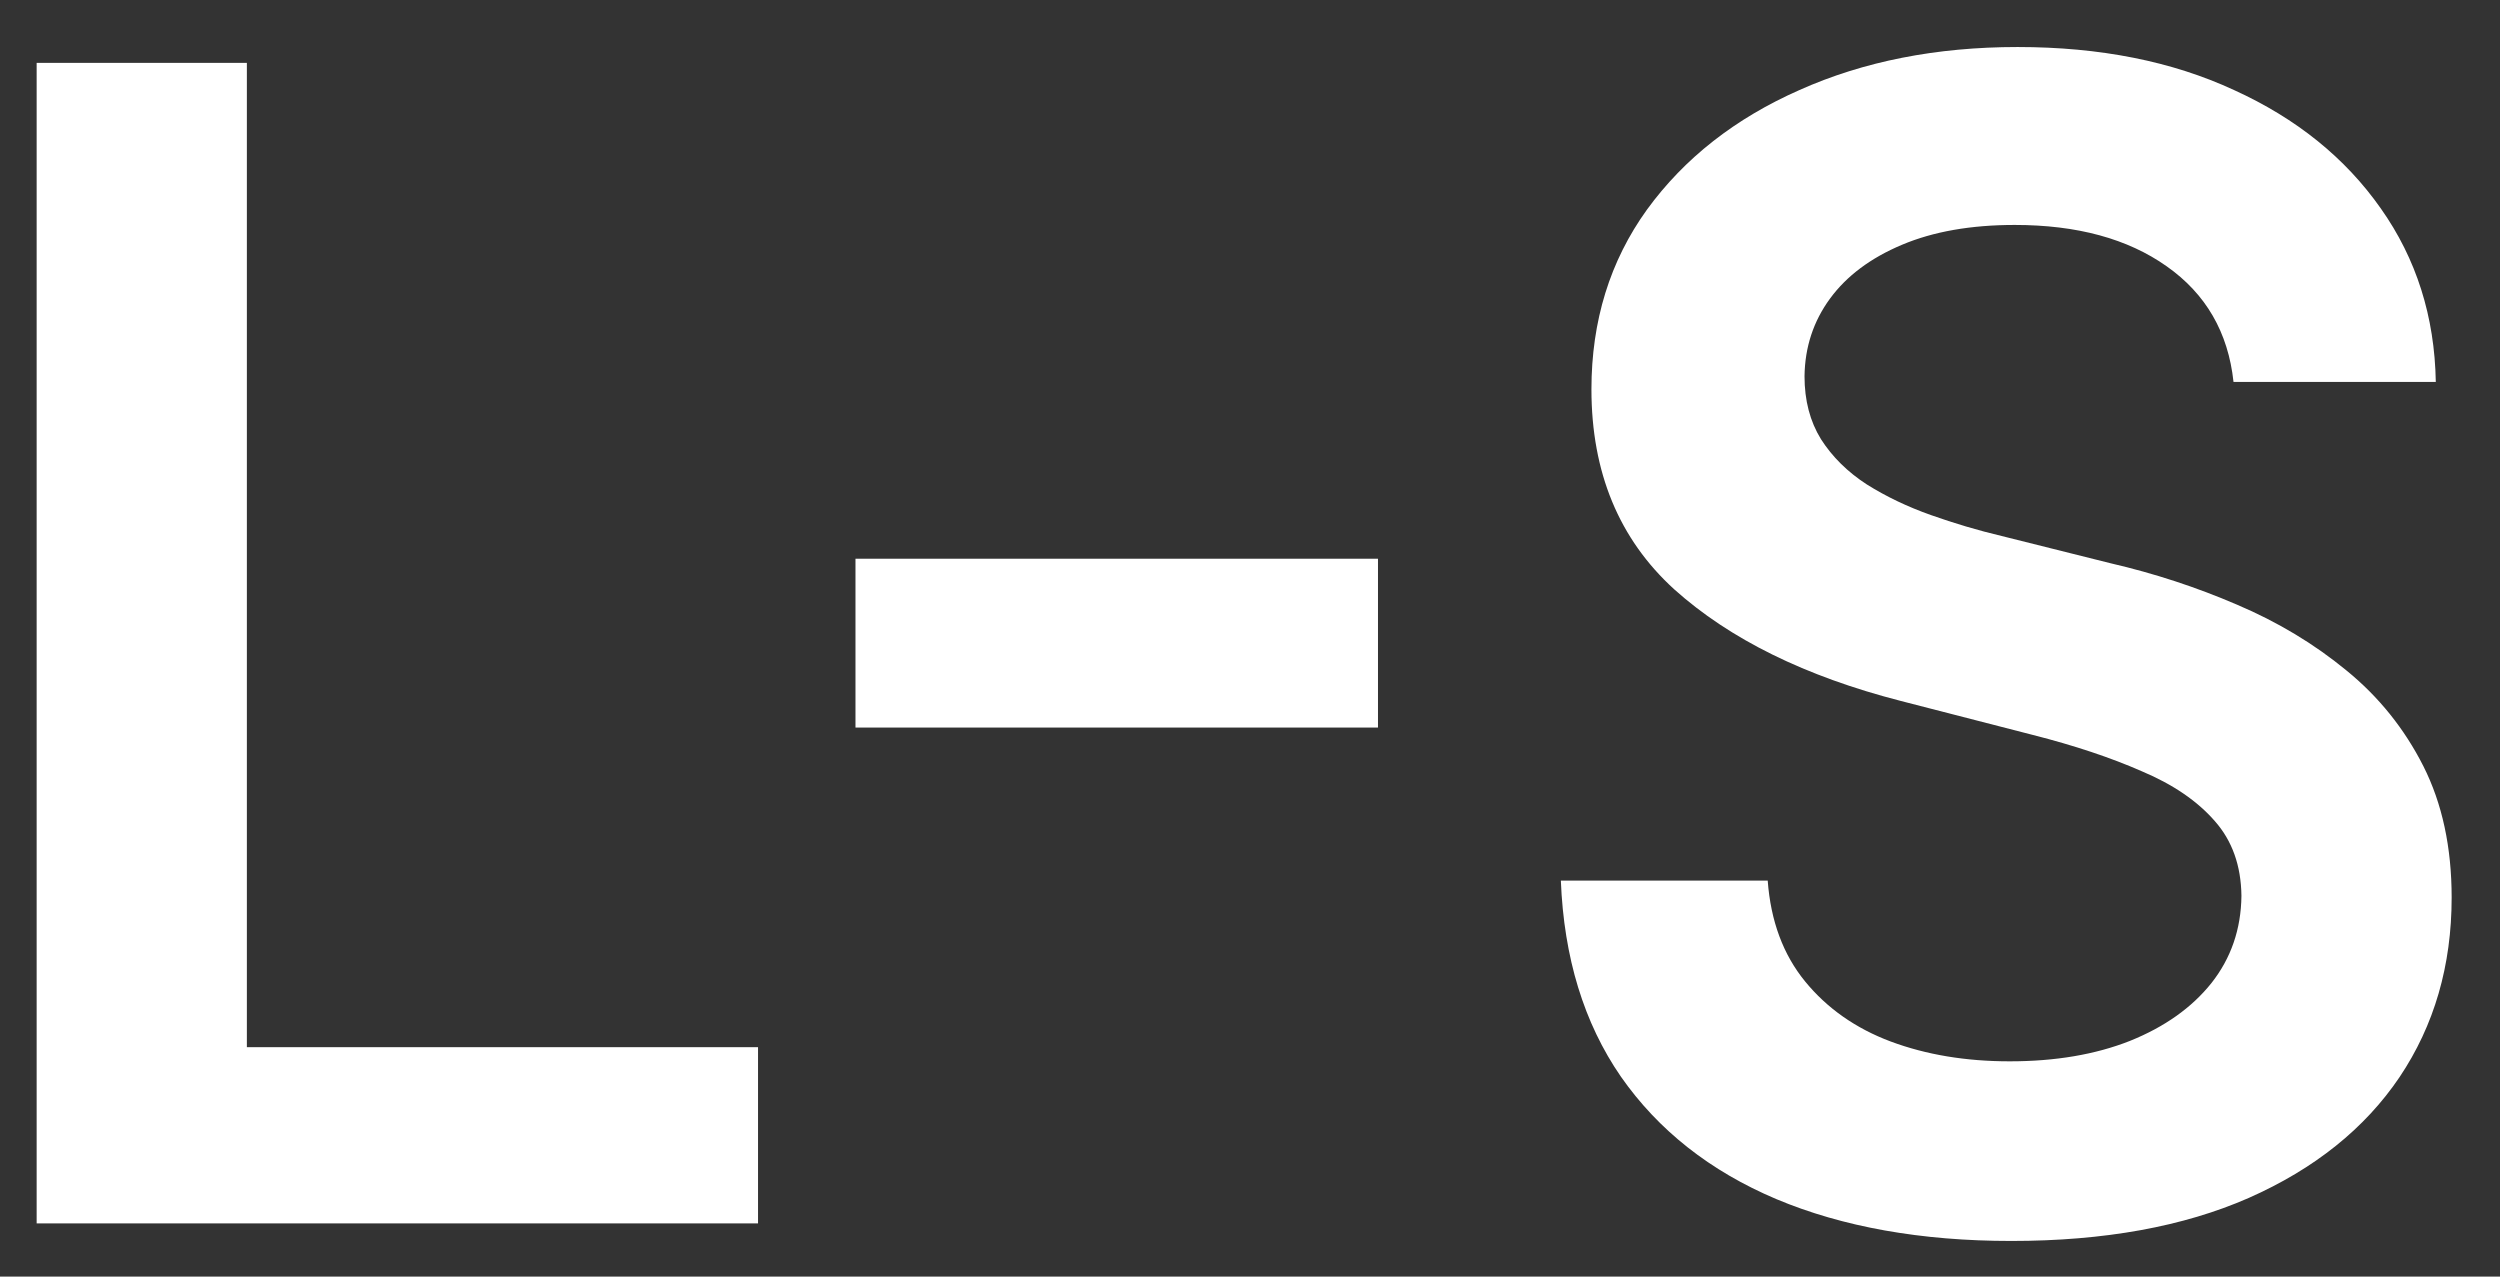
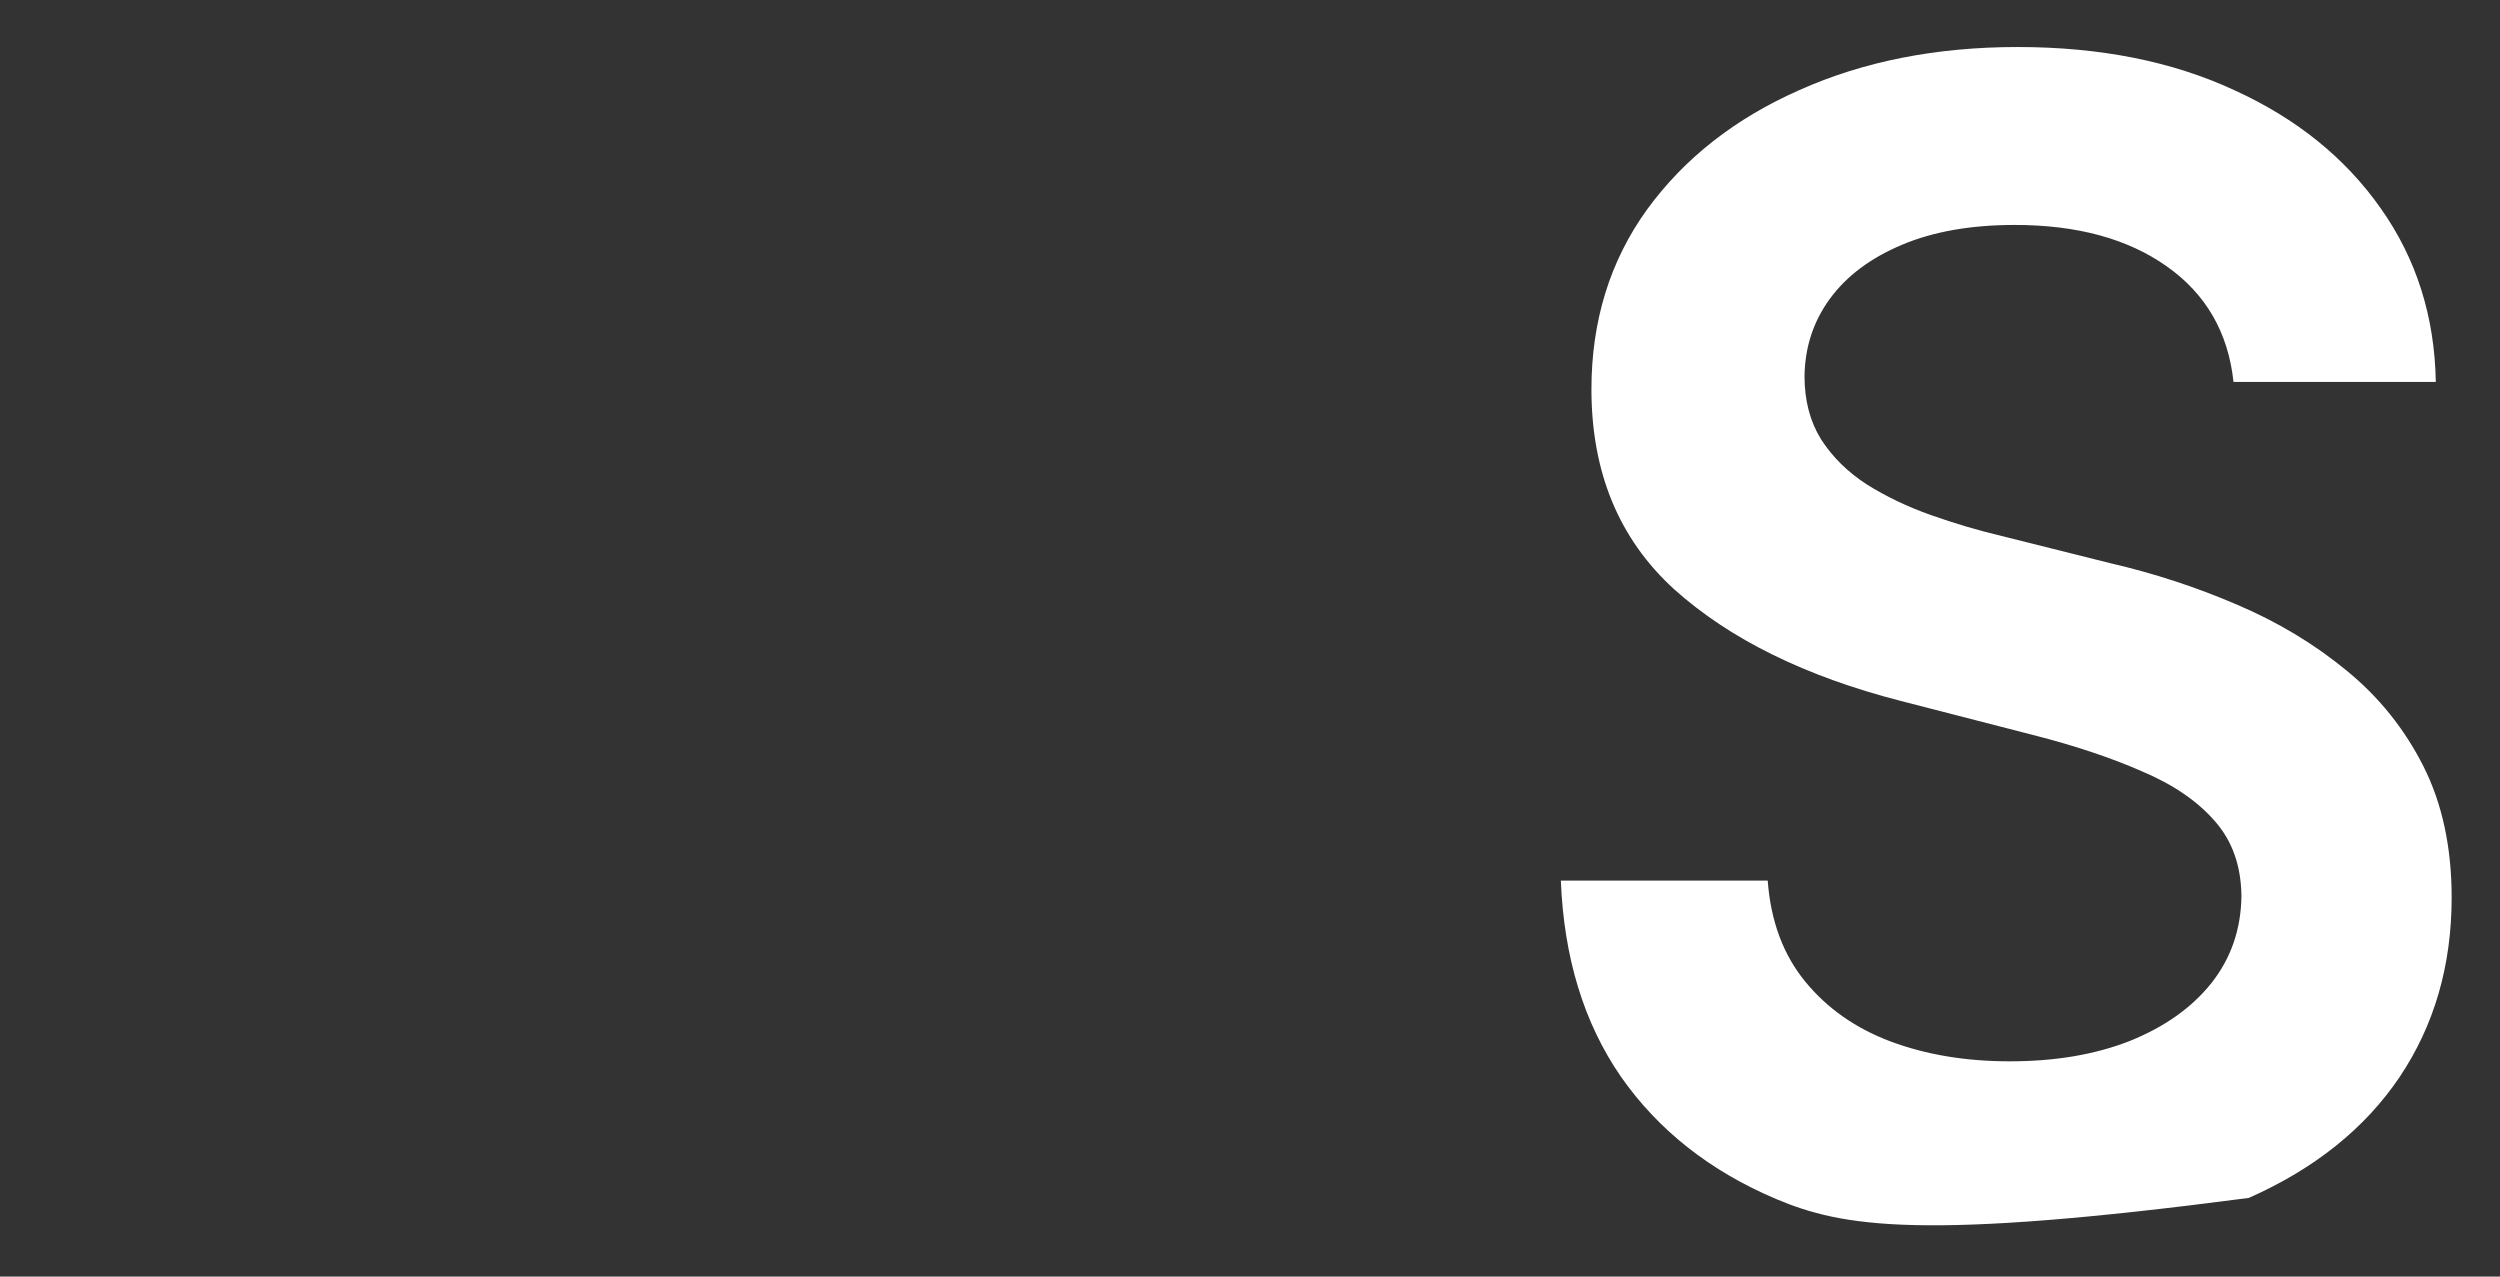
<svg xmlns="http://www.w3.org/2000/svg" width="47" height="24" viewBox="0 0 47 24" fill="none">
  <rect x="0" y="0" width="47" height="24" fill="#333333" stroke="none" />
-   <path d="M0.689 23V1.182H4.641V19.687H14.251V23H0.689Z" fill="white" />
-   <path d="M25.906 10.504V13.678H16.083V10.504H25.906Z" fill="white" />
-   <path d="M41.99 7.18C41.89 6.249 41.471 5.525 40.733 5.006C40.001 4.488 39.049 4.229 37.877 4.229C37.054 4.229 36.347 4.353 35.757 4.602C35.168 4.85 34.717 5.187 34.404 5.614C34.092 6.04 33.932 6.526 33.925 7.073C33.925 7.528 34.028 7.922 34.234 8.256C34.447 8.589 34.735 8.874 35.097 9.108C35.459 9.335 35.86 9.527 36.301 9.683C36.741 9.839 37.185 9.971 37.632 10.077L39.678 10.589C40.502 10.78 41.294 11.04 42.054 11.367C42.821 11.693 43.506 12.105 44.11 12.602C44.721 13.099 45.203 13.7 45.559 14.403C45.914 15.106 46.091 15.93 46.091 16.874C46.091 18.153 45.764 19.278 45.111 20.251C44.458 21.217 43.513 21.974 42.277 22.521C41.049 23.06 39.561 23.33 37.814 23.33C36.116 23.33 34.642 23.067 33.392 22.542C32.15 22.016 31.177 21.249 30.473 20.241C29.777 19.232 29.401 18.003 29.344 16.555H33.233C33.289 17.315 33.524 17.947 33.936 18.451C34.348 18.955 34.884 19.332 35.544 19.58C36.212 19.829 36.958 19.953 37.782 19.953C38.641 19.953 39.394 19.825 40.04 19.57C40.694 19.307 41.205 18.945 41.574 18.483C41.944 18.014 42.132 17.467 42.139 16.842C42.132 16.274 41.965 15.805 41.638 15.436C41.311 15.06 40.853 14.747 40.264 14.499C39.681 14.243 39 14.016 38.218 13.817L35.736 13.178C33.939 12.716 32.519 12.016 31.475 11.079C30.438 10.134 29.919 8.881 29.919 7.318C29.919 6.033 30.267 4.907 30.963 3.941C31.666 2.975 32.622 2.226 33.829 1.693C35.037 1.153 36.404 0.884 37.931 0.884C39.479 0.884 40.836 1.153 42 1.693C43.172 2.226 44.092 2.968 44.76 3.92C45.427 4.864 45.772 5.951 45.793 7.18H41.99Z" fill="white" />
+   <path d="M41.99 7.18C41.89 6.249 41.471 5.525 40.733 5.006C40.001 4.488 39.049 4.229 37.877 4.229C37.054 4.229 36.347 4.353 35.757 4.602C35.168 4.85 34.717 5.187 34.404 5.614C34.092 6.04 33.932 6.526 33.925 7.073C33.925 7.528 34.028 7.922 34.234 8.256C34.447 8.589 34.735 8.874 35.097 9.108C35.459 9.335 35.86 9.527 36.301 9.683C36.741 9.839 37.185 9.971 37.632 10.077L39.678 10.589C40.502 10.78 41.294 11.04 42.054 11.367C42.821 11.693 43.506 12.105 44.11 12.602C44.721 13.099 45.203 13.7 45.559 14.403C45.914 15.106 46.091 15.93 46.091 16.874C46.091 18.153 45.764 19.278 45.111 20.251C44.458 21.217 43.513 21.974 42.277 22.521C36.116 23.33 34.642 23.067 33.392 22.542C32.15 22.016 31.177 21.249 30.473 20.241C29.777 19.232 29.401 18.003 29.344 16.555H33.233C33.289 17.315 33.524 17.947 33.936 18.451C34.348 18.955 34.884 19.332 35.544 19.58C36.212 19.829 36.958 19.953 37.782 19.953C38.641 19.953 39.394 19.825 40.04 19.57C40.694 19.307 41.205 18.945 41.574 18.483C41.944 18.014 42.132 17.467 42.139 16.842C42.132 16.274 41.965 15.805 41.638 15.436C41.311 15.06 40.853 14.747 40.264 14.499C39.681 14.243 39 14.016 38.218 13.817L35.736 13.178C33.939 12.716 32.519 12.016 31.475 11.079C30.438 10.134 29.919 8.881 29.919 7.318C29.919 6.033 30.267 4.907 30.963 3.941C31.666 2.975 32.622 2.226 33.829 1.693C35.037 1.153 36.404 0.884 37.931 0.884C39.479 0.884 40.836 1.153 42 1.693C43.172 2.226 44.092 2.968 44.76 3.92C45.427 4.864 45.772 5.951 45.793 7.18H41.99Z" fill="white" />
</svg>